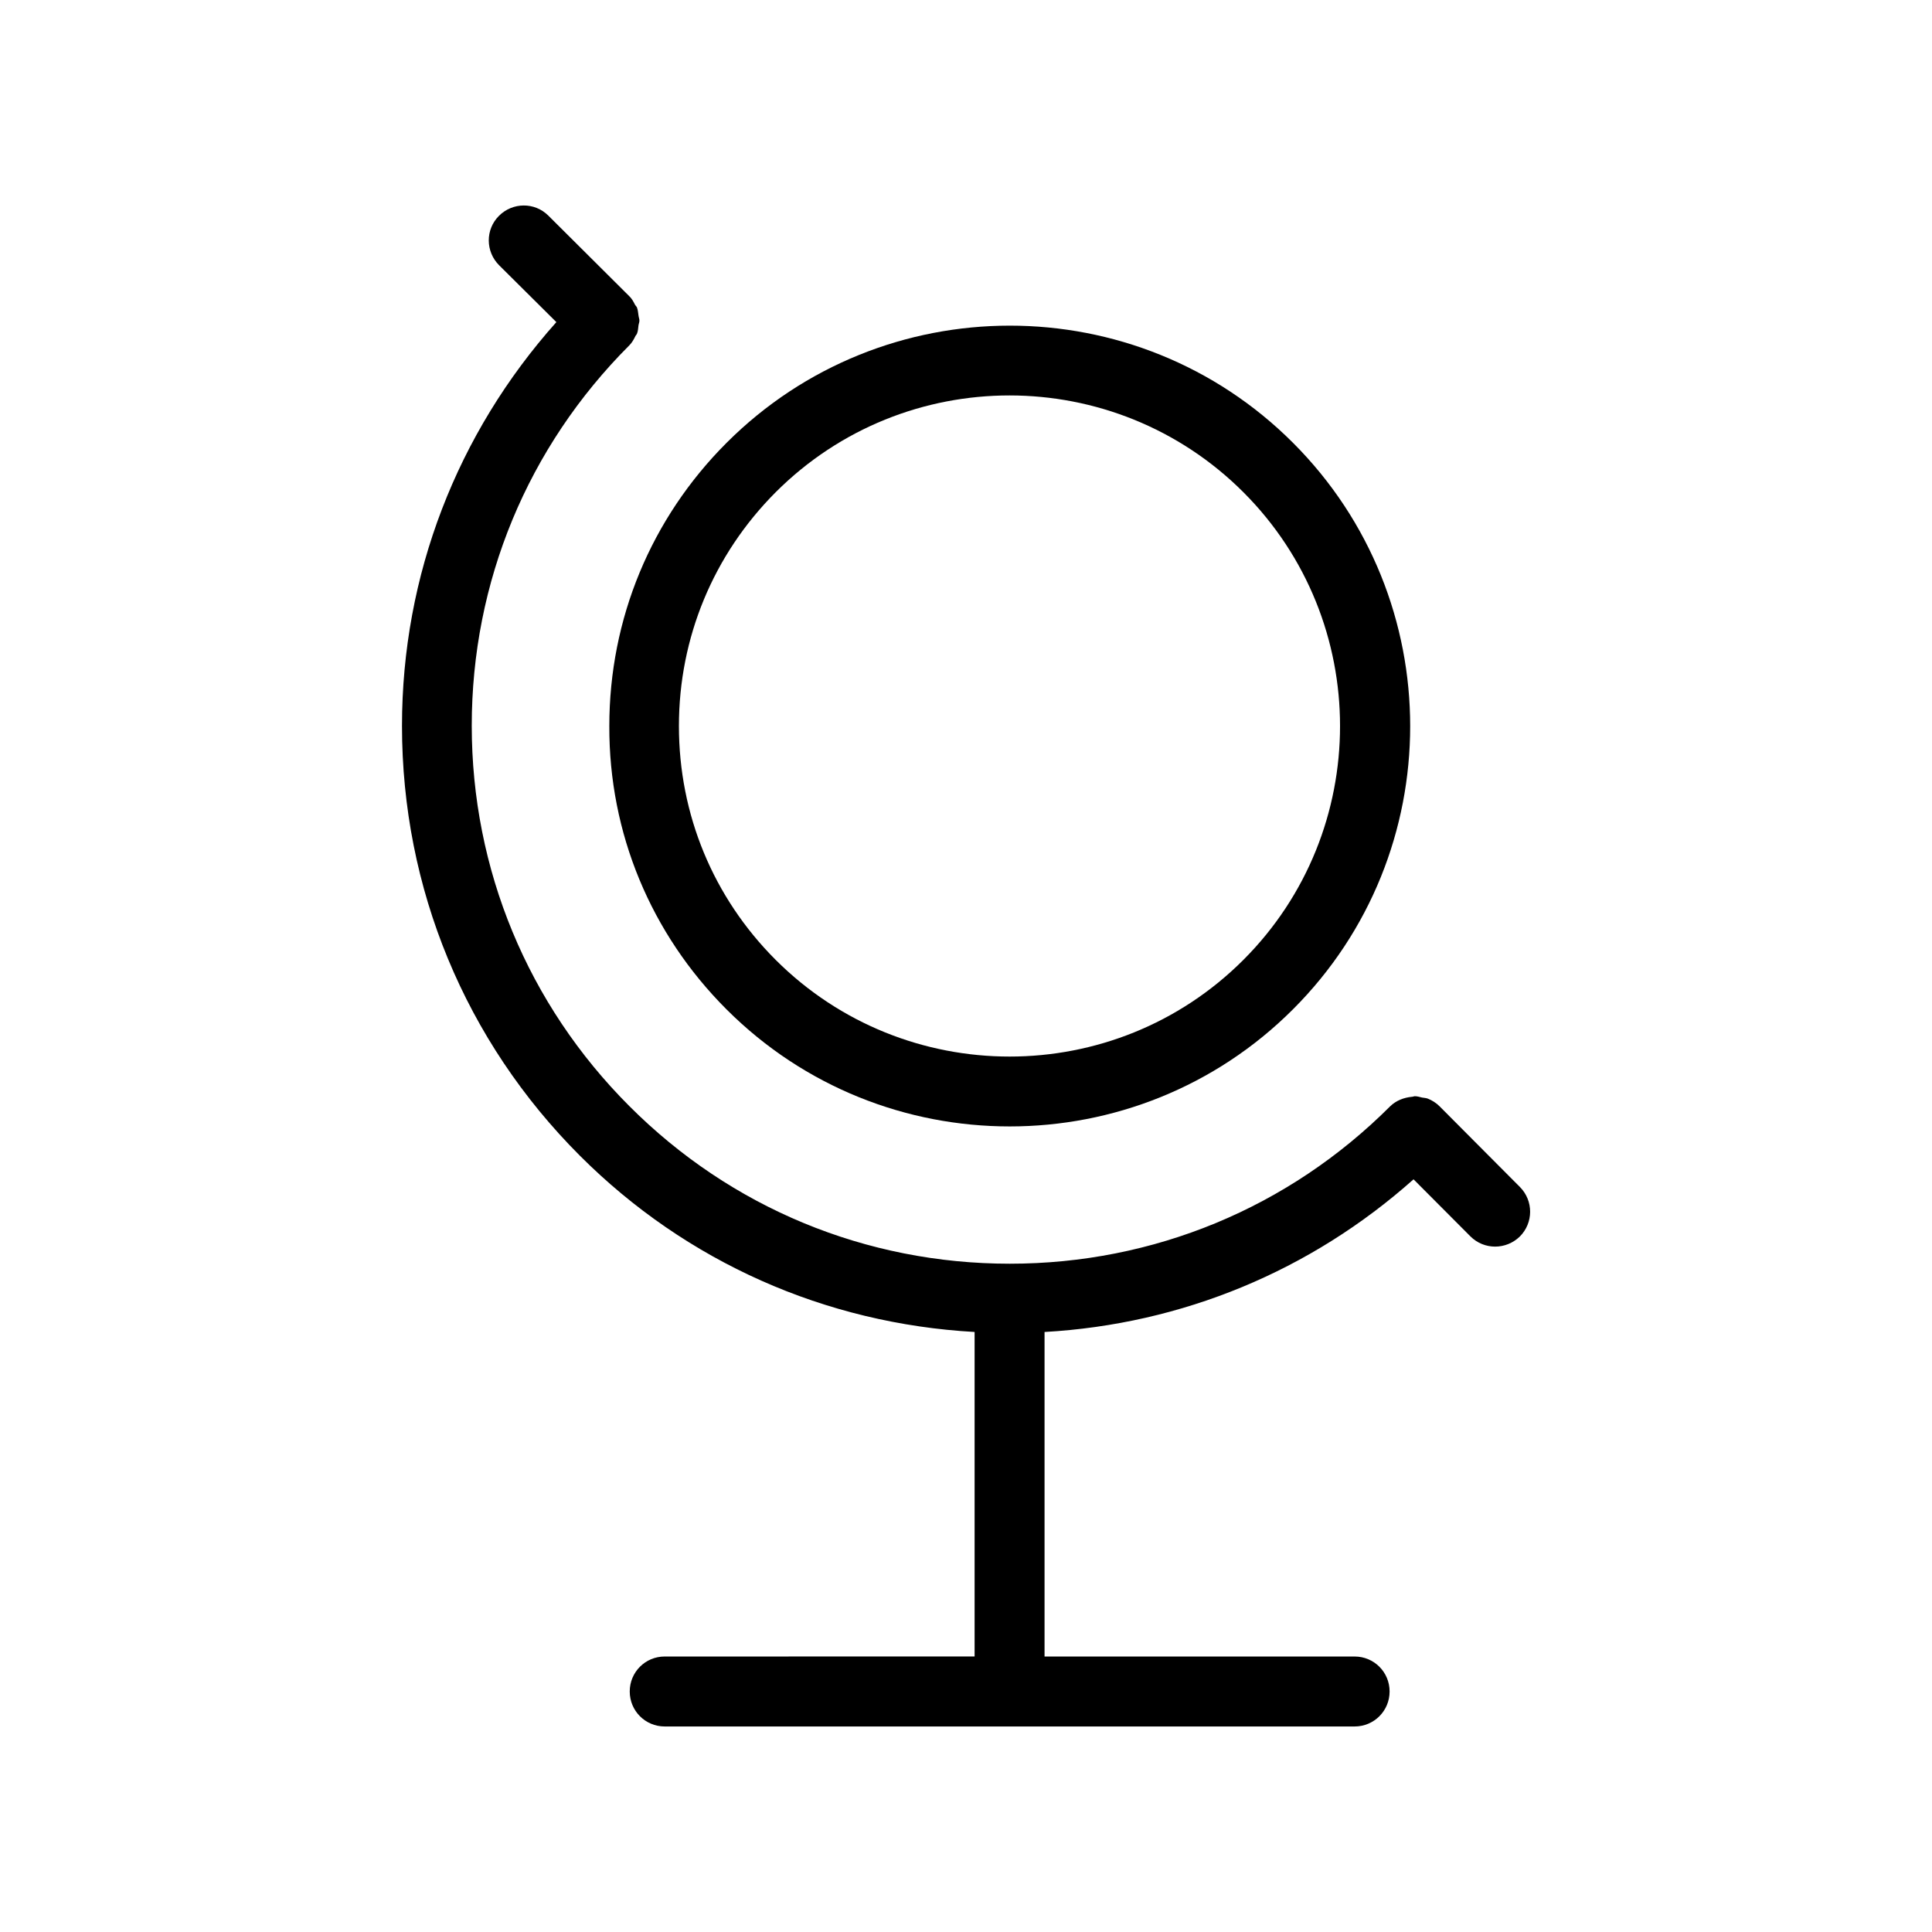
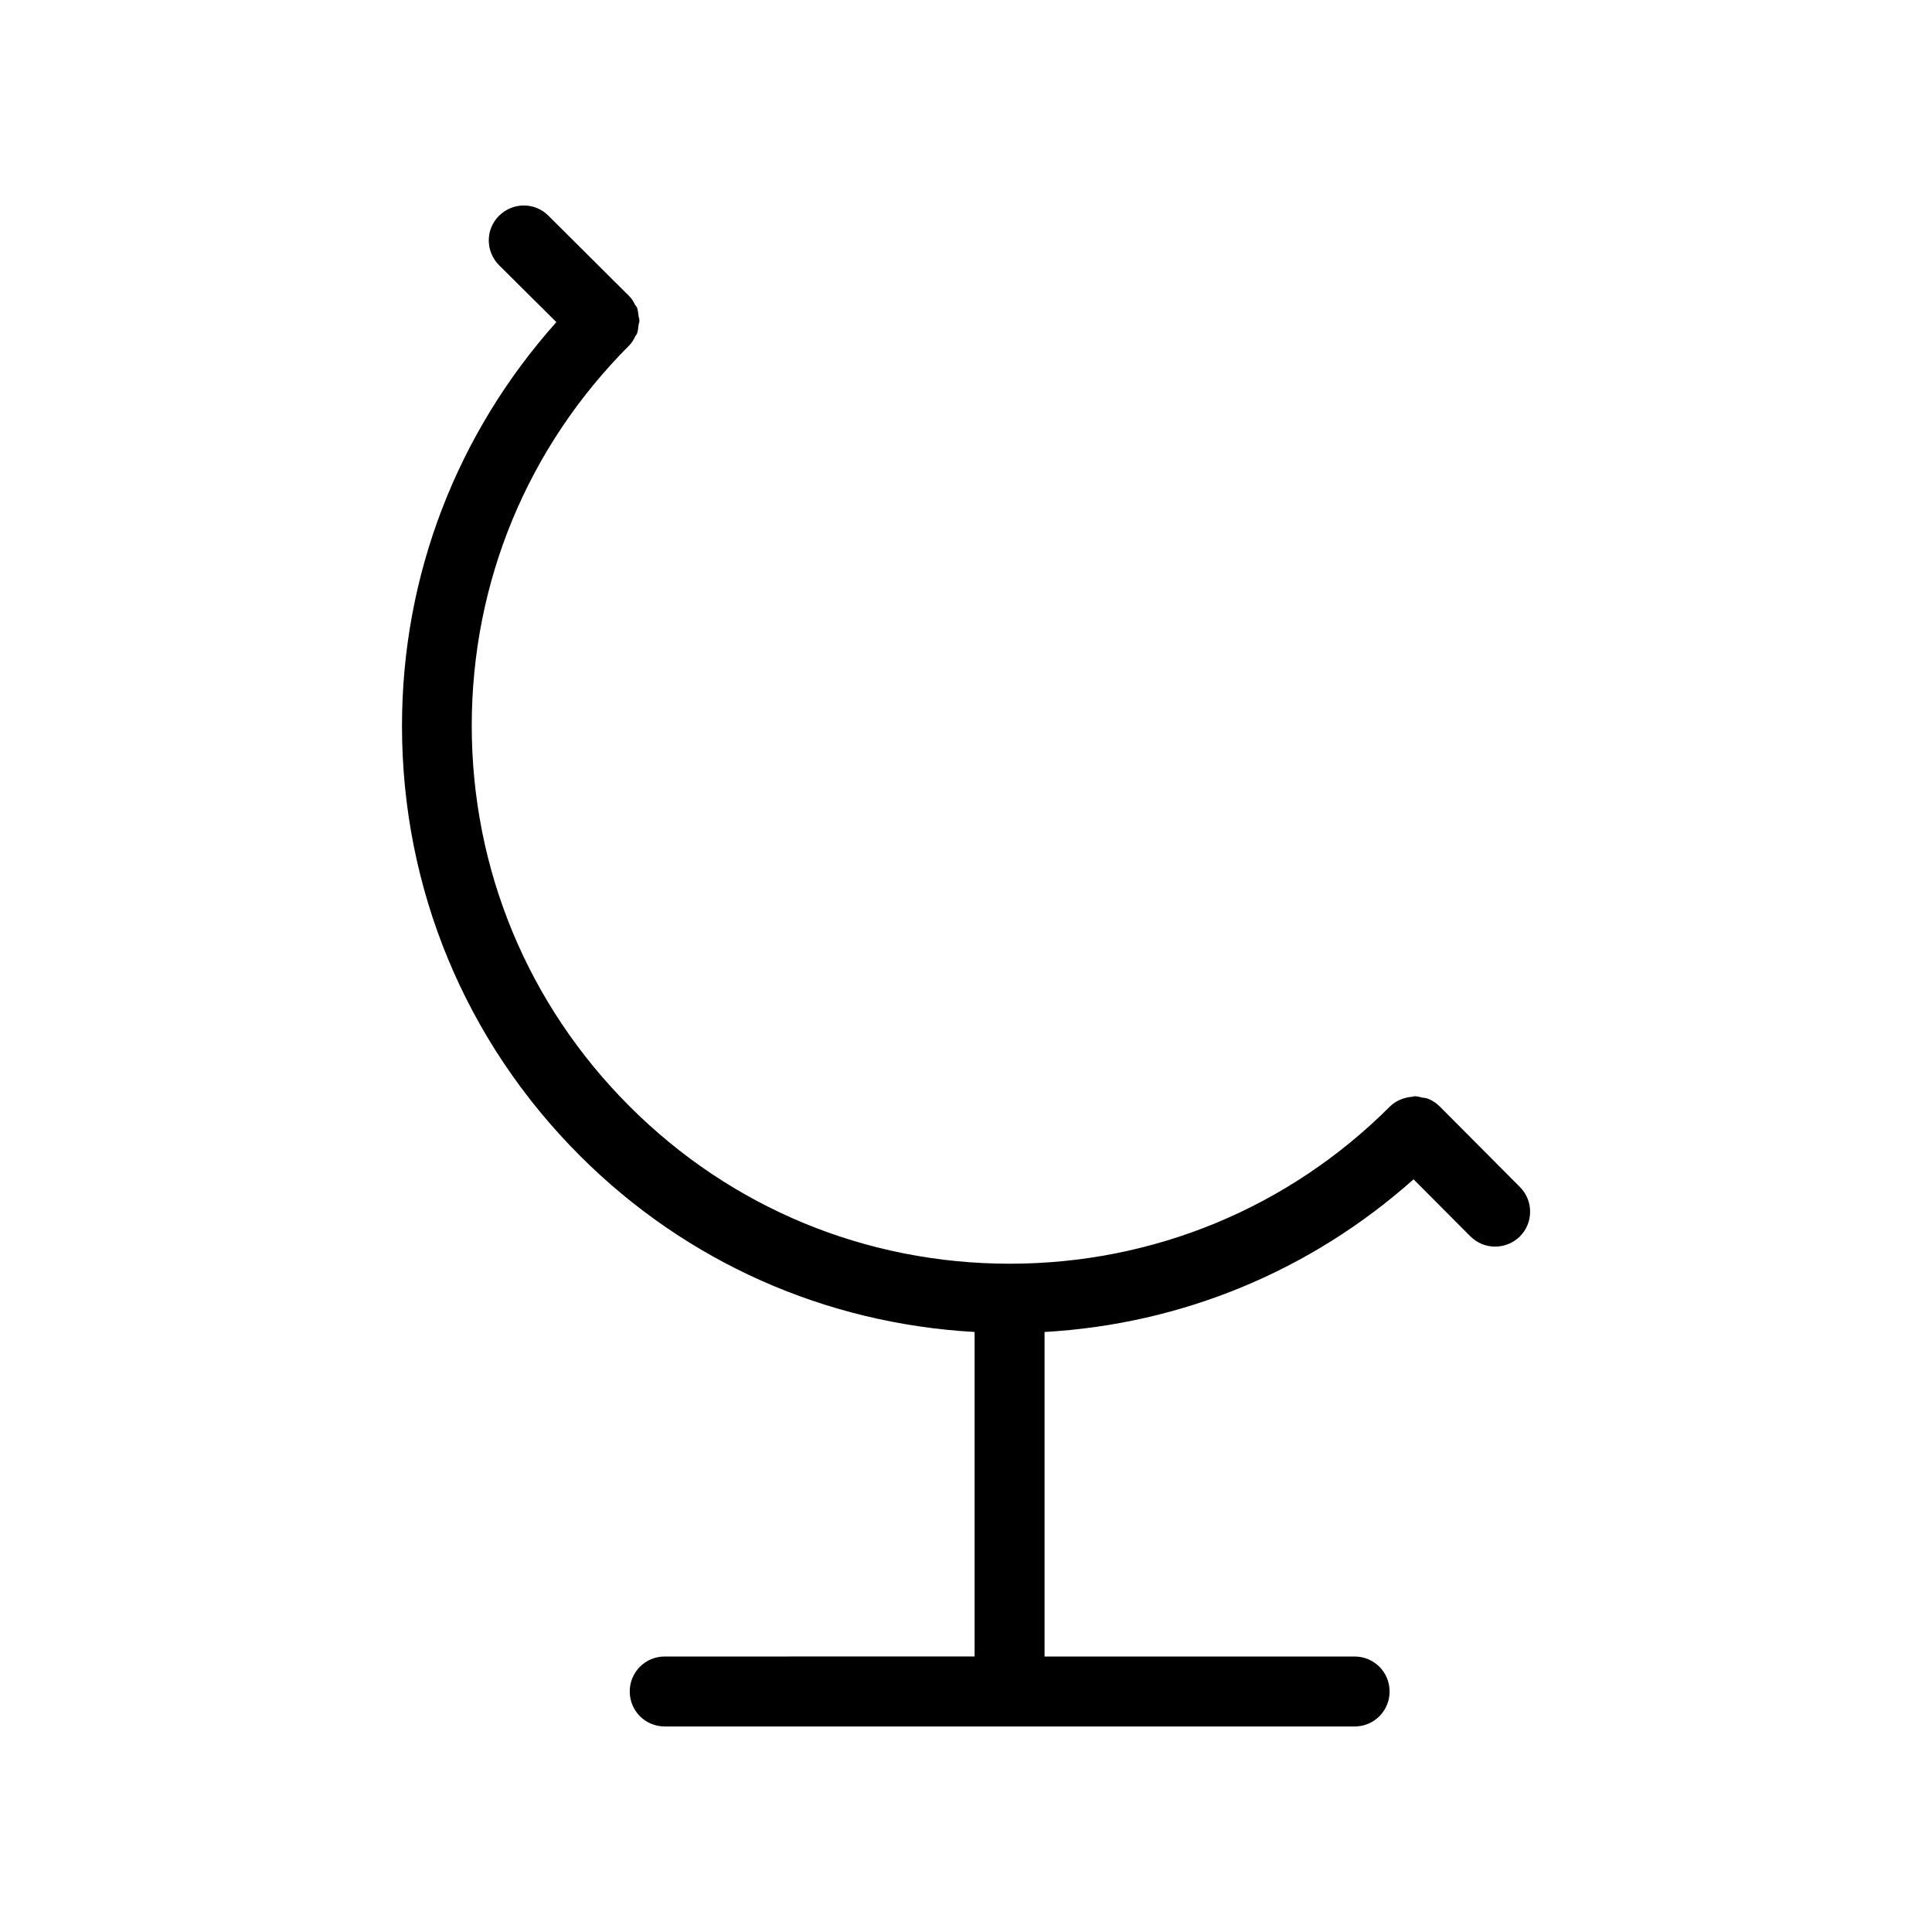
<svg xmlns="http://www.w3.org/2000/svg" fill="#000000" width="800px" height="800px" version="1.1" viewBox="144 144 512 512">
  <g>
-     <path d="m336.52 411.48c20.707 20.707 47.863 31.035 75.066 31.035 27.156 0 54.359-10.328 75.066-31.035 41.414-41.363 41.414-108.72 0-150.14-41.414-41.414-108.72-41.363-150.09 0-20.051 20.051-31.086 46.703-31.086 75.066-0.098 28.367 10.988 55.02 31.039 75.07zm13.047-137.04c17.078-17.078 39.5-25.645 61.969-25.645 22.418 0 44.891 8.566 61.969 25.645 34.16 34.16 34.16 89.777 0 123.94-34.16 34.16-89.727 34.16-123.94 0-16.574-16.574-25.645-38.543-25.645-61.969s9.121-45.395 25.645-61.969z" />
    <path d="m525.5 437.18c-0.906-0.906-1.965-1.562-3.074-2.016-0.504-0.203-1.059-0.203-1.562-0.301-0.656-0.152-1.258-0.352-1.914-0.352-0.25 0-0.504 0.152-0.805 0.152-2.066 0.203-4.133 0.957-5.742 2.519-26.902 26.902-62.723 41.715-100.81 41.715-38.09 0-73.91-14.812-100.81-41.766-26.902-26.902-41.766-62.723-41.766-100.81 0-38.09 14.812-73.859 41.766-100.81 0.707-0.707 1.211-1.613 1.613-2.469 0.102-0.203 0.301-0.352 0.402-0.605 0.301-0.707 0.301-1.461 0.402-2.168 0.051-0.453 0.25-0.855 0.25-1.309s-0.203-0.906-0.25-1.41c-0.102-0.707-0.152-1.41-0.402-2.066-0.102-0.25-0.352-0.453-0.504-0.707-0.402-0.805-0.855-1.664-1.562-2.316l-21.41-21.312c-3.629-3.629-9.473-3.578-13.098 0.051-3.629 3.629-3.578 9.473 0.051 13.098l15.164 15.062c-26.348 29.523-40.91 67.109-40.91 107.01 0 43.023 16.727 83.48 47.156 113.91 28.215 28.215 65.094 44.488 104.59 46.703v86l-82.121 0.004c-5.141 0-9.27 4.133-9.27 9.27 0 5.141 4.129 9.273 9.27 9.273h182.83c5.141 0 9.27-4.133 9.27-9.27 0-5.141-4.133-9.27-9.27-9.27l-82.172-0.004v-86c36.426-2.066 70.535-16.172 97.789-40.457l15.062 15.113c1.812 1.812 4.18 2.719 6.551 2.719 2.367 0 4.734-0.906 6.551-2.672 3.629-3.629 3.629-9.473 0.051-13.098z" />
  </g>
</svg>